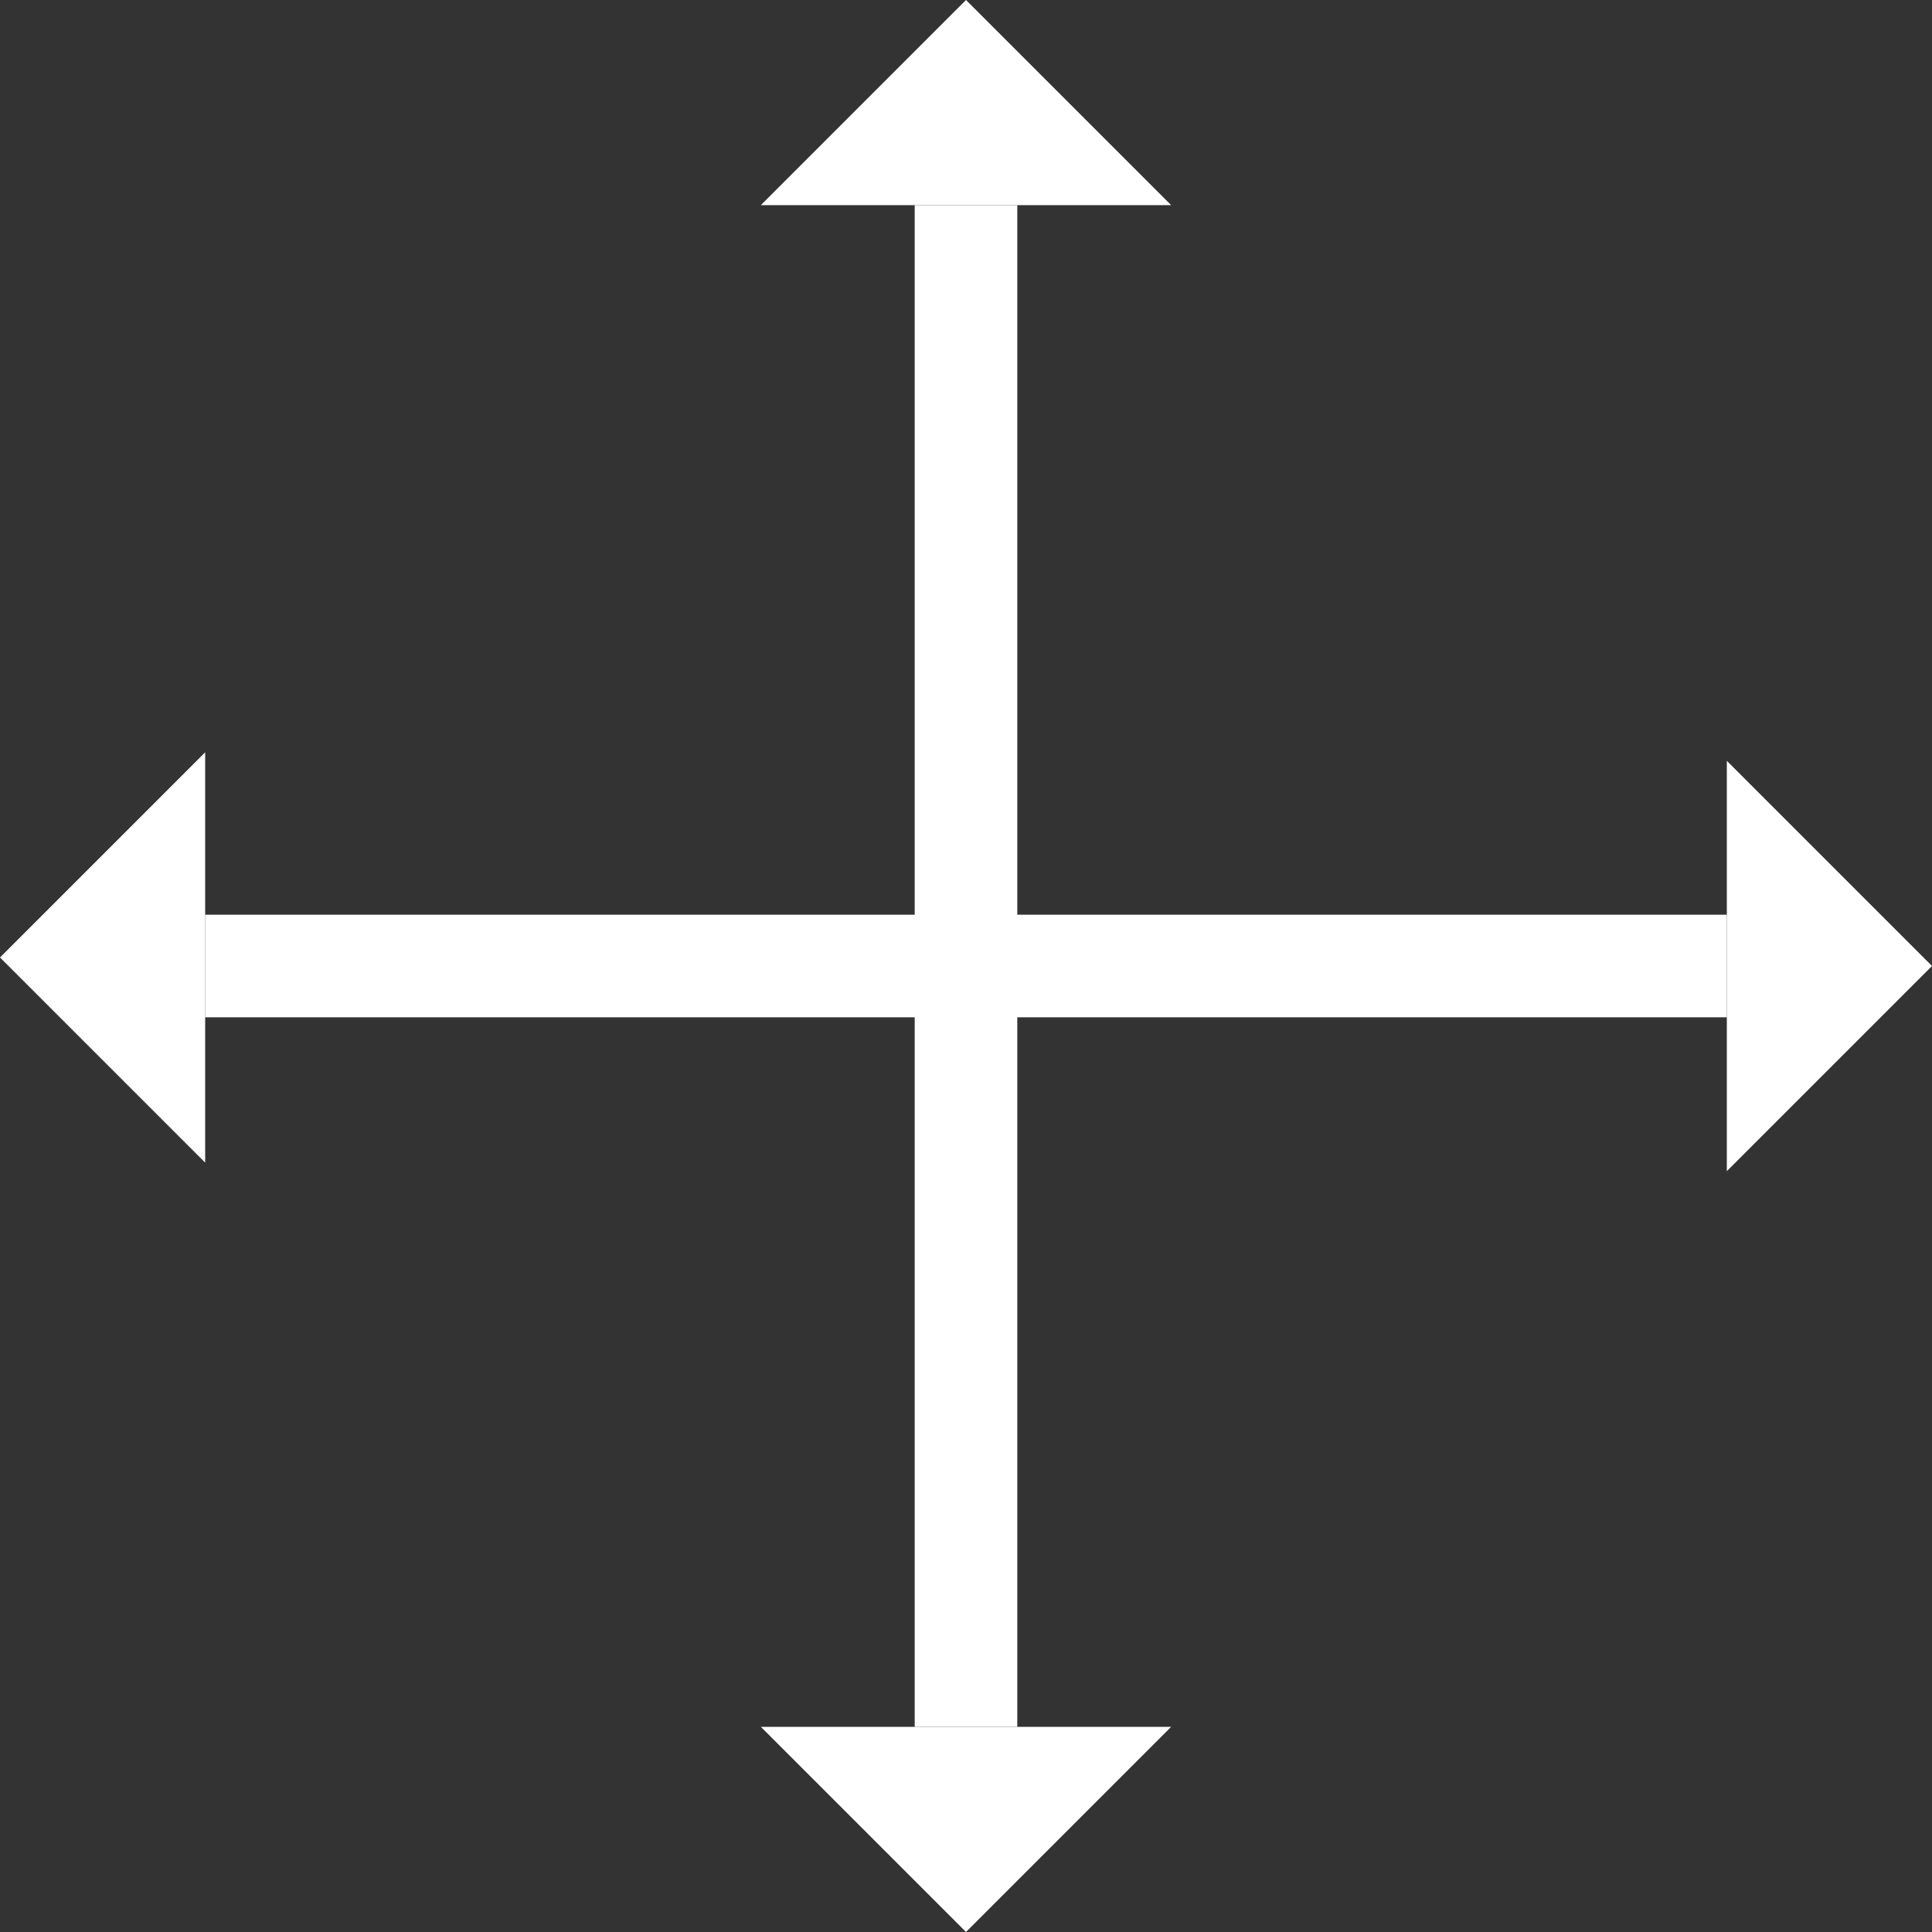
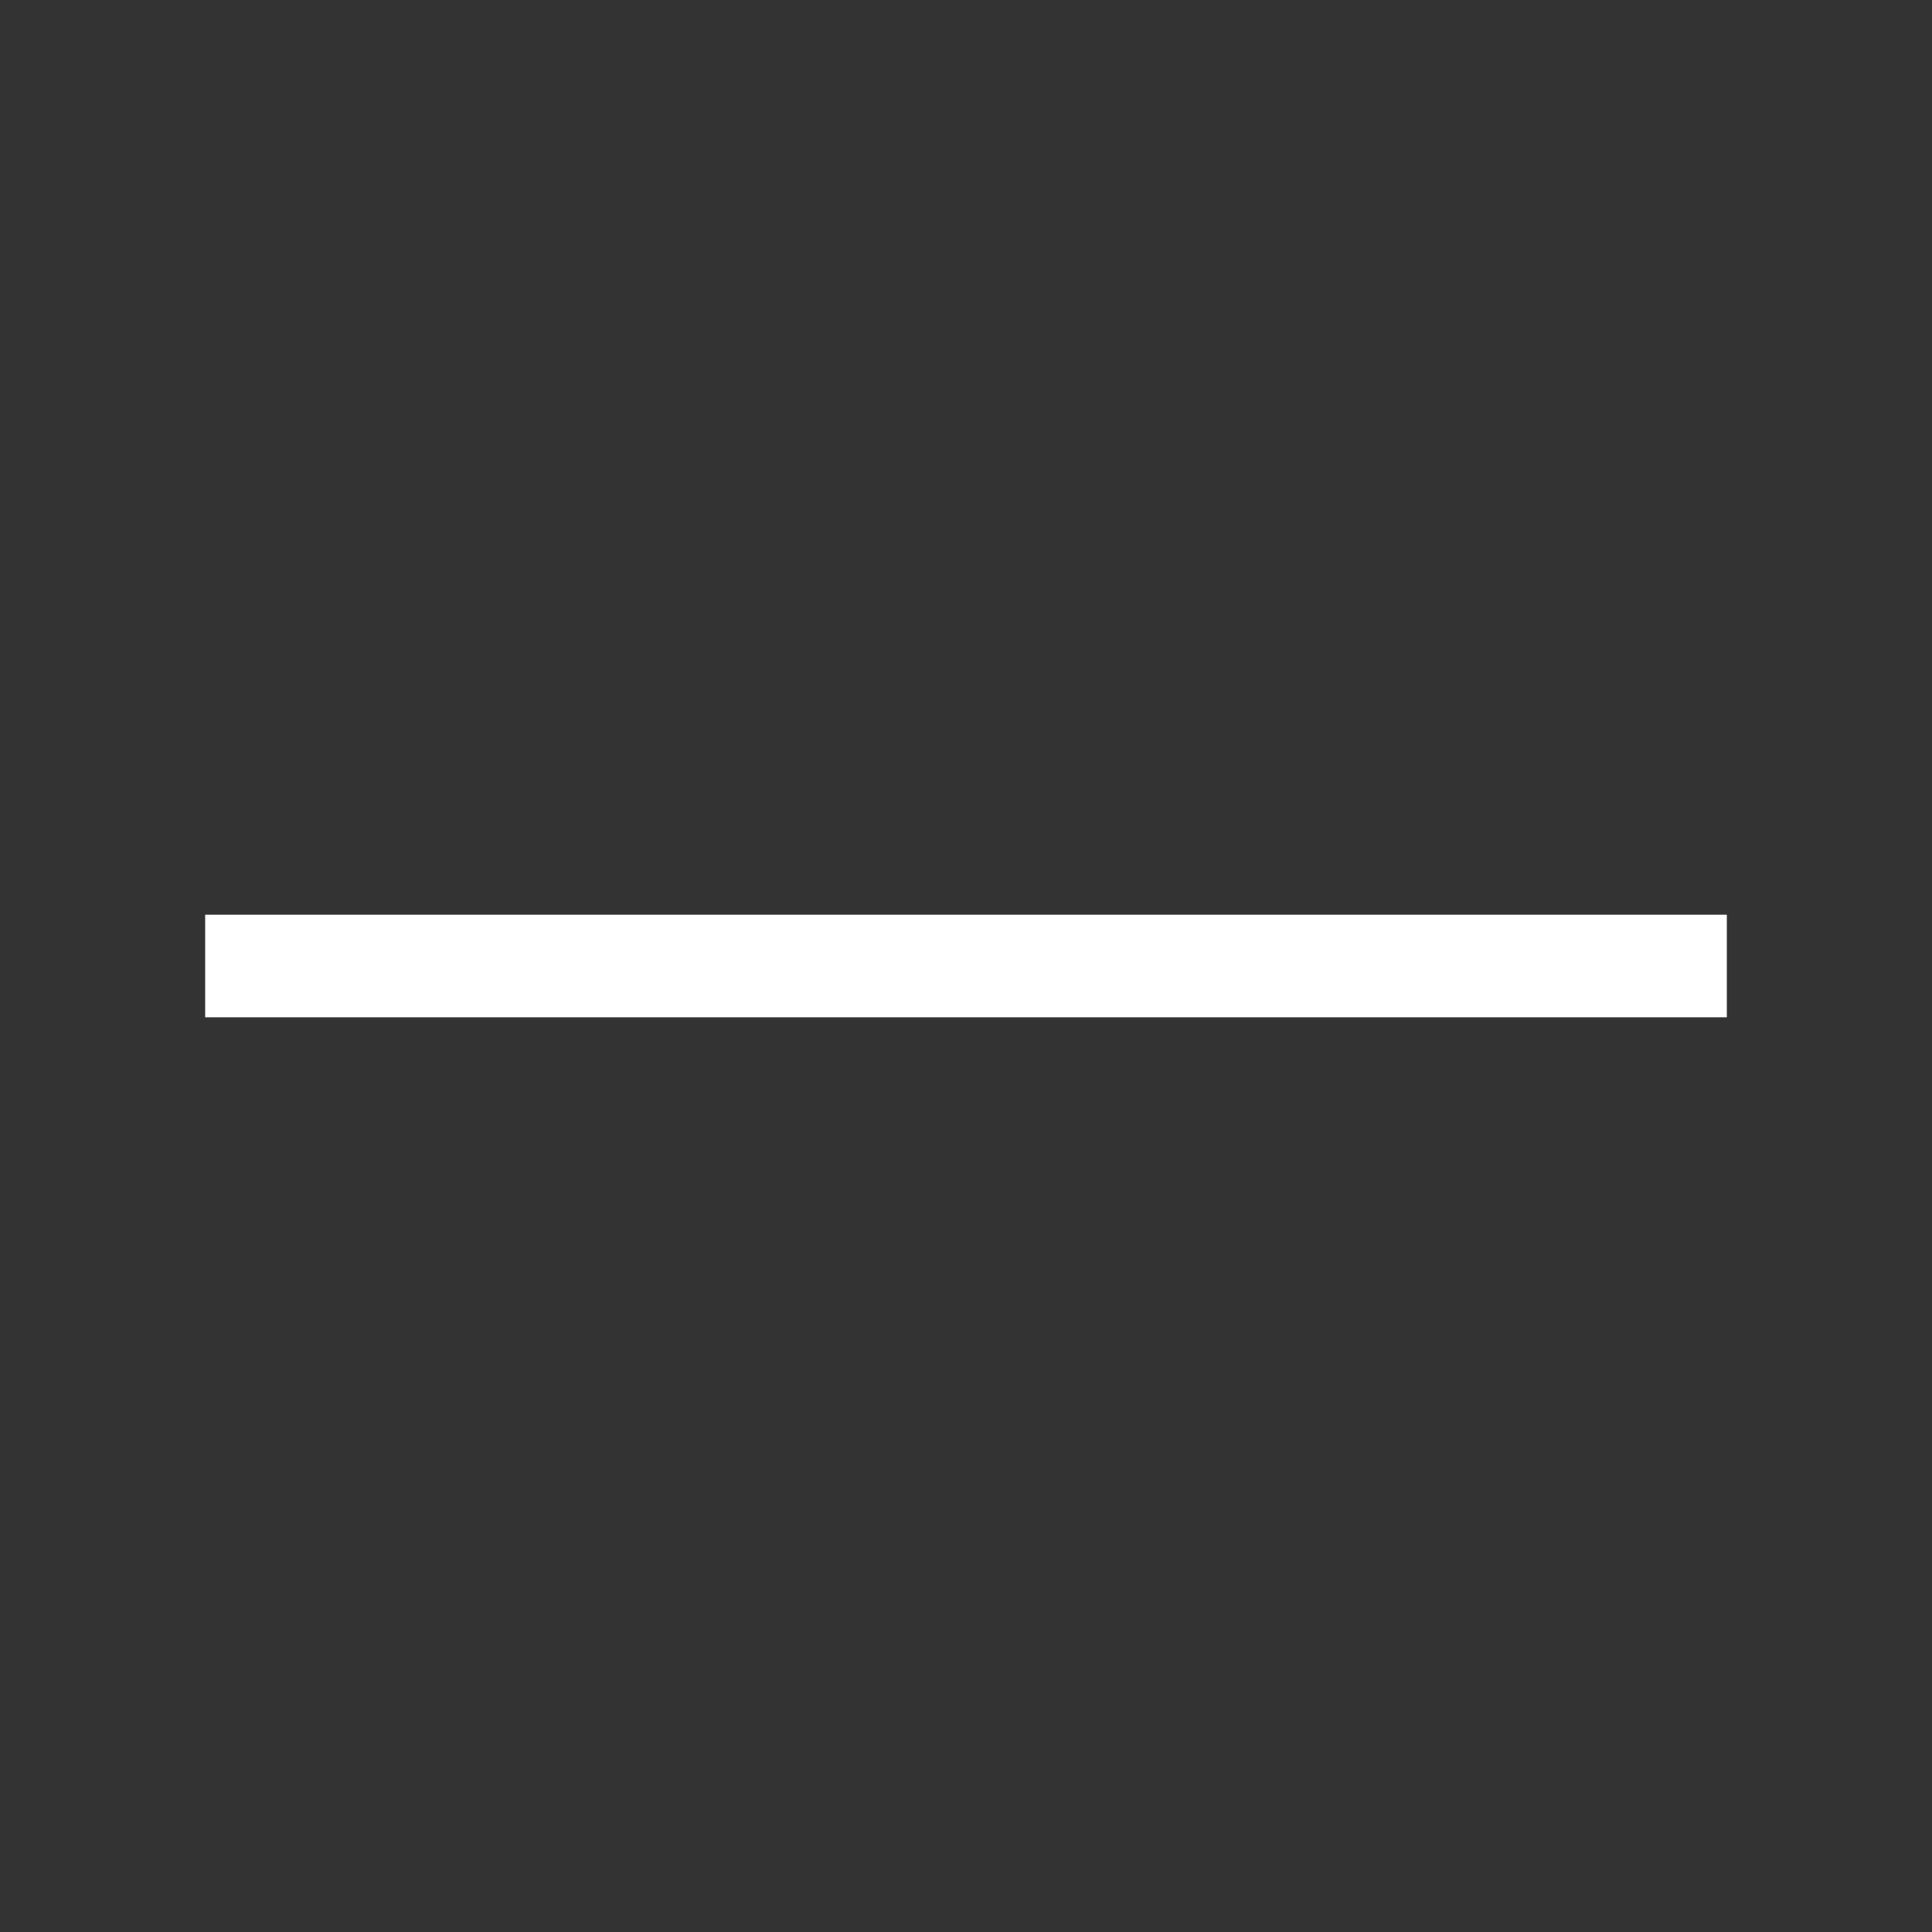
<svg xmlns="http://www.w3.org/2000/svg" width="113" height="113" viewBox="0 0 113 113">
  <rect x="0" y="0" width="113" height="113" fill="#333333" stroke="none" />
  <g id="グループ_997" data-name="グループ 997" transform="translate(-131 -686.75)">
-     <line id="線_377" data-name="線 377" y1="89" transform="translate(187.5 698.75)" fill="none" stroke="#fff" stroke-width="6" />
    <line id="線_378" data-name="線 378" x2="89" transform="translate(143 743.25)" fill="none" stroke="#fff" stroke-width="6" />
    <g id="コンポーネント_93_2" data-name="コンポーネント 93 – 2" transform="translate(199.5 799.75) rotate(180)">
-       <path id="多角形_1" data-name="多角形 1" d="M12,0,24,12H0Z" fill="#fff" />
-     </g>
+       </g>
    <g id="コンポーネント_93_3" data-name="コンポーネント 93 – 3" transform="translate(131 754.75) rotate(-90)">
-       <path id="多角形_1-2" data-name="多角形 1" d="M12,0,24,12H0Z" fill="#fff" />
-     </g>
+       </g>
    <g id="コンポーネント_93_4" data-name="コンポーネント 93 – 4" transform="translate(244 731.25) rotate(90)">
-       <path id="多角形_1-3" data-name="多角形 1" d="M12,0,24,12H0Z" fill="#fff" />
-     </g>
+       </g>
    <g id="コンポーネント_93_5" data-name="コンポーネント 93 – 5" transform="translate(175.5 686.75)">
-       <path id="多角形_1-4" data-name="多角形 1" d="M12,0,24,12H0Z" fill="#fff" />
-     </g>
+       </g>
  </g>
</svg>